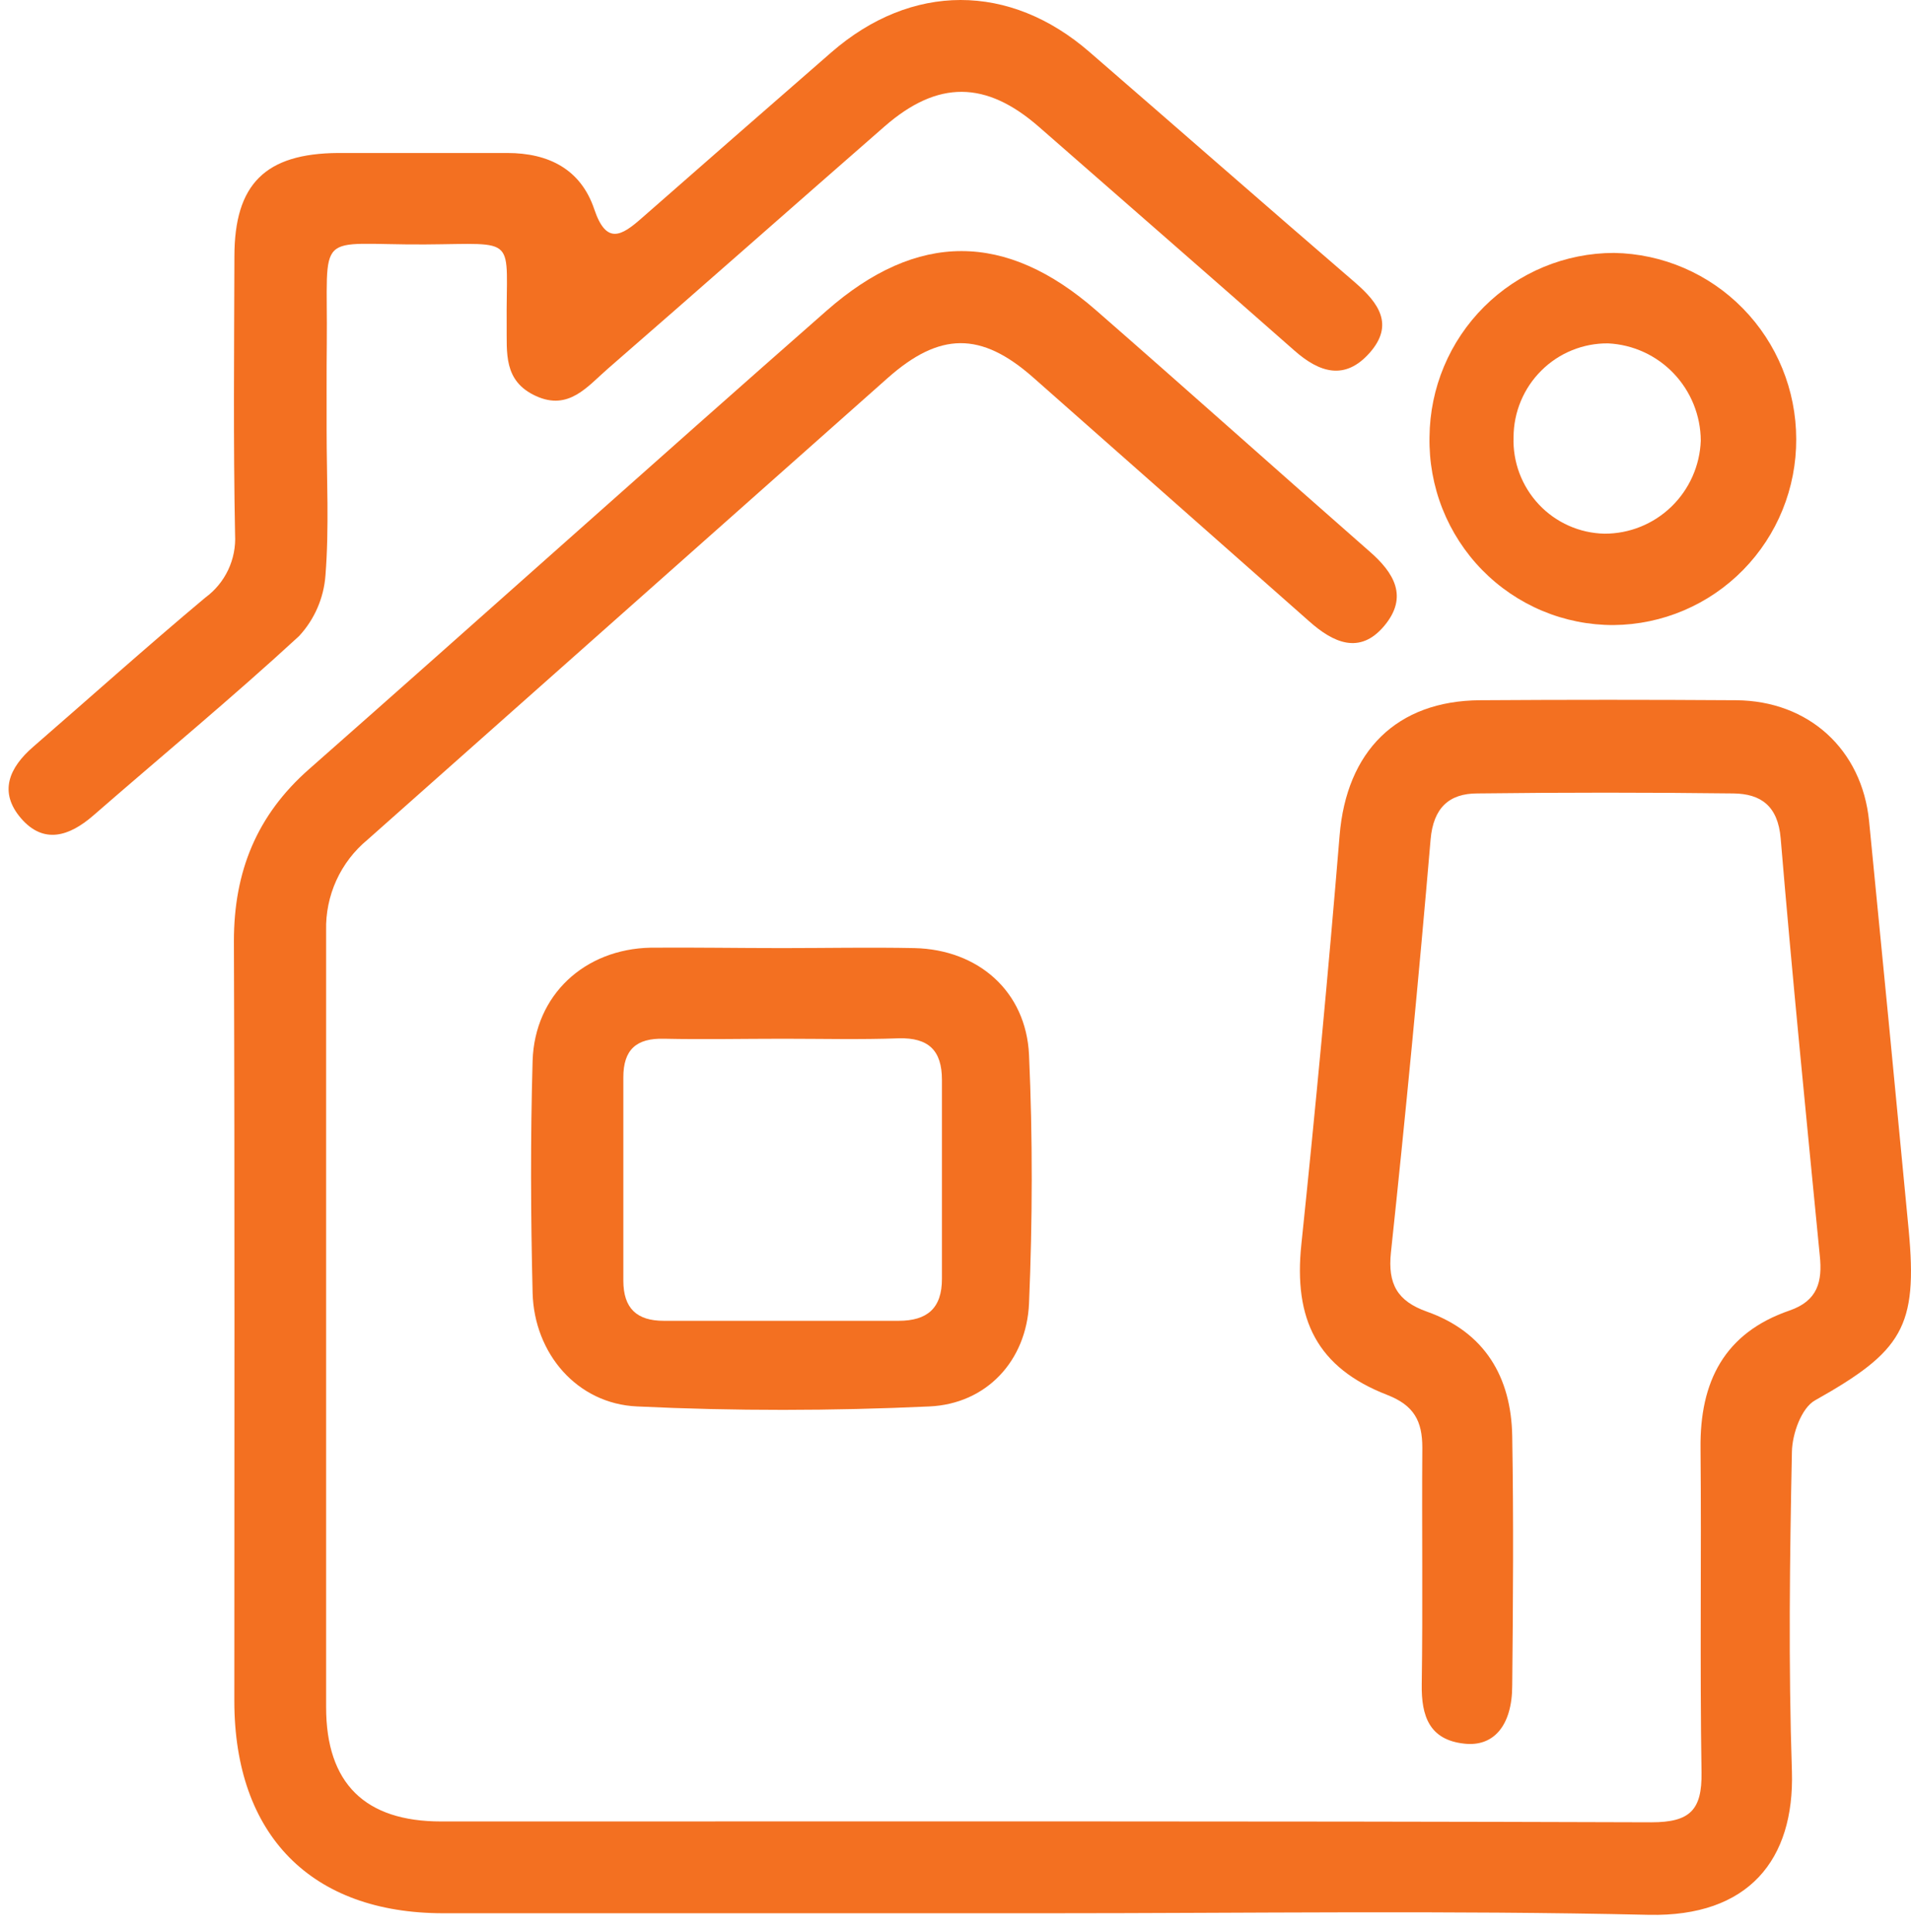
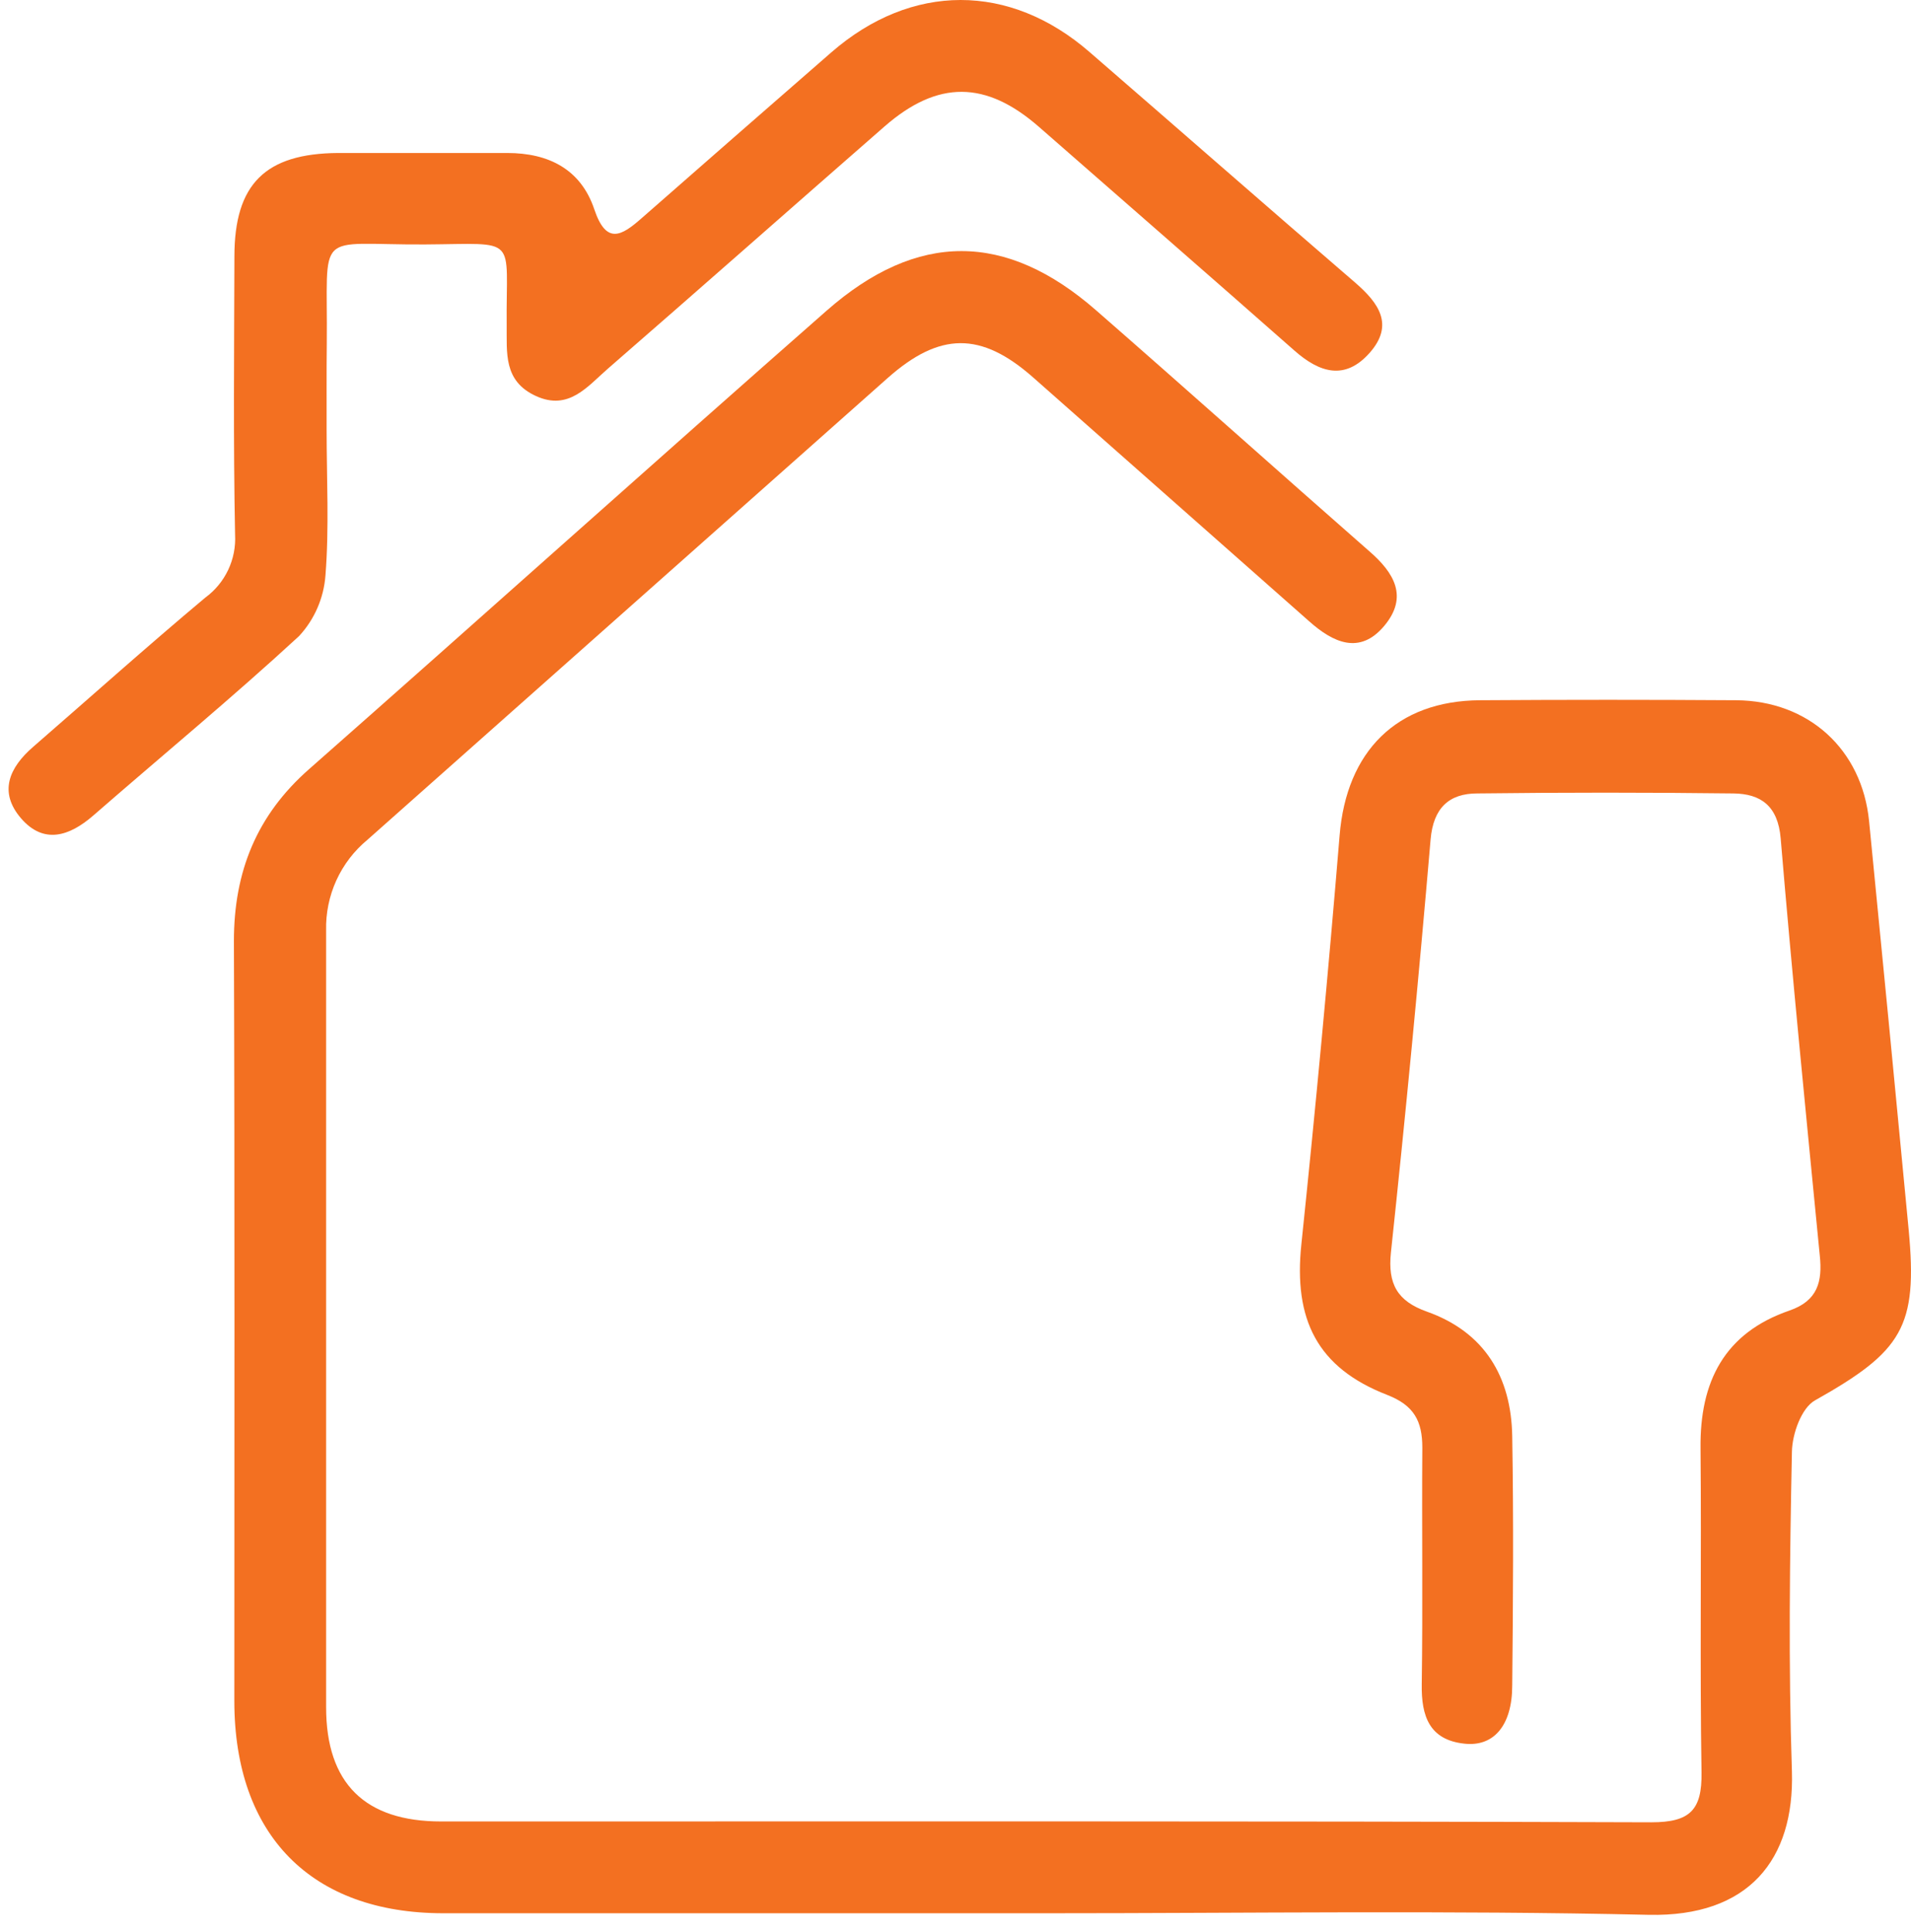
<svg xmlns="http://www.w3.org/2000/svg" width="92" height="93" viewBox="0 0 92 93" fill="none">
  <path d="M50.383 92.091C40.703 92.091 31.024 92.091 21.345 92.091C14.98 92.091 11.285 88.329 11.281 81.875C11.281 69.685 11.305 57.486 11.261 45.296C11.261 41.958 12.355 39.243 14.877 37.024C23.202 29.691 31.452 22.282 39.786 14.962C44.161 11.115 48.43 11.147 52.77 14.938C57.173 18.78 61.521 22.674 65.92 26.532C67.114 27.564 67.818 28.727 66.636 30.131C65.455 31.534 64.178 30.93 63.024 29.903C58.598 25.99 54.168 22.077 49.734 18.164C47.228 15.957 45.243 15.969 42.725 18.204C34.38 25.609 26.034 33.015 17.689 40.422C17.049 40.951 16.537 41.619 16.192 42.376C15.848 43.133 15.679 43.96 15.7 44.792C15.7 57.251 15.7 69.713 15.7 82.171C15.7 85.85 17.581 87.673 21.237 87.673C40.661 87.673 60.085 87.649 79.505 87.713C81.362 87.713 81.943 87.121 81.915 85.314C81.832 80.116 81.915 74.918 81.867 69.721C81.828 66.49 83.025 64.155 86.152 63.08C87.508 62.612 87.743 61.688 87.608 60.429C86.955 53.74 86.287 47.051 85.726 40.358C85.595 38.787 84.767 38.207 83.451 38.191C79.34 38.141 75.23 38.141 71.119 38.191C69.775 38.191 69.003 38.875 68.872 40.41C68.304 47.039 67.668 53.663 66.963 60.281C66.803 61.804 67.269 62.628 68.701 63.136C71.465 64.119 72.754 66.263 72.802 69.133C72.87 73.131 72.842 77.13 72.802 81.128C72.802 83.039 71.919 84.094 70.487 83.927C68.816 83.743 68.422 82.607 68.446 81.072C68.502 77.278 68.446 73.475 68.474 69.681C68.474 68.401 68.076 67.646 66.784 67.142C63.414 65.835 62.269 63.516 62.651 59.889C63.335 53.34 63.949 46.782 64.492 40.214C64.822 36.168 67.229 33.729 71.255 33.705C75.362 33.678 79.473 33.678 83.586 33.705C87.078 33.733 89.64 36.076 89.982 39.523C90.629 46.077 91.264 52.634 91.888 59.194C92.329 63.872 91.585 65.039 87.377 67.406C86.732 67.766 86.283 69.005 86.267 69.877C86.163 75.002 86.096 80.14 86.267 85.266C86.394 89.512 84.186 92.271 79.373 92.167C69.727 91.947 60.061 92.091 50.383 92.091Z" fill="#F37021" />
  <path d="M15.724 20.714C15.724 23.045 15.851 25.384 15.668 27.699C15.587 28.789 15.138 29.819 14.396 30.618C11.178 33.584 7.796 36.375 4.491 39.254C3.341 40.253 2.104 40.653 1.014 39.39C-0.076 38.126 0.437 36.947 1.607 35.939C4.371 33.54 7.084 31.109 9.881 28.767C10.354 28.422 10.734 27.962 10.985 27.432C11.236 26.901 11.35 26.315 11.317 25.728C11.229 21.27 11.273 16.804 11.285 12.346C11.285 8.859 12.773 7.388 16.273 7.364C18.99 7.364 21.703 7.364 24.42 7.364C26.409 7.364 27.964 8.144 28.612 10.079C29.189 11.79 29.917 11.358 30.88 10.511C33.919 7.845 36.968 5.18 40.029 2.514C43.883 -0.832 48.605 -0.844 52.464 2.514C56.732 6.209 60.972 9.927 65.248 13.609C66.374 14.585 67.13 15.632 65.941 16.98C64.751 18.327 63.526 17.943 62.313 16.872C58.231 13.274 54.122 9.699 50.025 6.113C47.467 3.874 45.148 3.85 42.59 6.081C38.139 9.967 33.712 13.881 29.253 17.756C28.282 18.599 27.383 19.783 25.804 19.063C24.225 18.343 24.408 16.984 24.392 15.64C24.352 11.29 25.028 11.738 20.446 11.766C15.076 11.794 15.788 10.938 15.732 16.536C15.716 17.915 15.728 19.315 15.724 20.714Z" fill="#F37021" />
-   <path d="M37.662 45.635C39.778 45.635 41.895 45.592 44.027 45.635C47.086 45.707 49.397 47.706 49.54 50.777C49.719 54.775 49.707 58.773 49.54 62.736C49.417 65.507 47.487 67.573 44.743 67.697C40.061 67.913 35.355 67.921 30.673 67.697C27.785 67.57 25.717 65.151 25.641 62.232C25.55 58.51 25.534 54.783 25.641 51.061C25.737 47.898 28.139 45.679 31.325 45.615C33.426 45.599 35.542 45.635 37.662 45.635ZM37.718 49.998C35.8 49.998 33.883 50.038 31.966 49.998C30.633 49.962 30.005 50.525 30.009 51.869C30.009 55.123 30.009 58.379 30.009 61.636C30.009 62.972 30.653 63.575 31.954 63.575C35.721 63.575 39.512 63.575 43.259 63.575C44.643 63.575 45.351 62.968 45.347 61.548C45.347 58.35 45.347 55.159 45.347 51.977C45.347 50.565 44.707 49.941 43.271 49.977C41.421 50.045 39.572 49.998 37.718 49.998Z" fill="#F37021" />
-   <path d="M86.474 21.13C86.485 23.488 85.567 25.755 83.919 27.433C82.271 29.112 80.029 30.066 77.683 30.086C76.505 30.09 75.339 29.858 74.253 29.403C73.166 28.948 72.181 28.279 71.355 27.436C70.529 26.592 69.88 25.591 69.444 24.492C69.009 23.393 68.797 22.217 68.82 21.034C68.839 18.678 69.783 16.425 71.447 14.766C73.11 13.106 75.359 12.175 77.703 12.174C80.041 12.214 82.27 13.174 83.91 14.849C85.55 16.524 86.471 18.779 86.474 21.13ZM72.866 21.034C72.844 21.629 72.941 22.223 73.15 22.781C73.36 23.338 73.677 23.848 74.084 24.281C74.491 24.715 74.98 25.062 75.522 25.303C76.064 25.545 76.648 25.675 77.241 25.688C78.441 25.692 79.596 25.227 80.461 24.391C81.326 23.556 81.835 22.415 81.879 21.21C81.873 20.004 81.406 18.846 80.576 17.975C79.746 17.104 78.615 16.586 77.416 16.528C76.823 16.522 76.234 16.634 75.684 16.858C75.133 17.081 74.632 17.412 74.21 17.831C73.787 18.249 73.45 18.748 73.22 19.297C72.989 19.847 72.869 20.437 72.866 21.034Z" fill="#F37021" />
</svg>